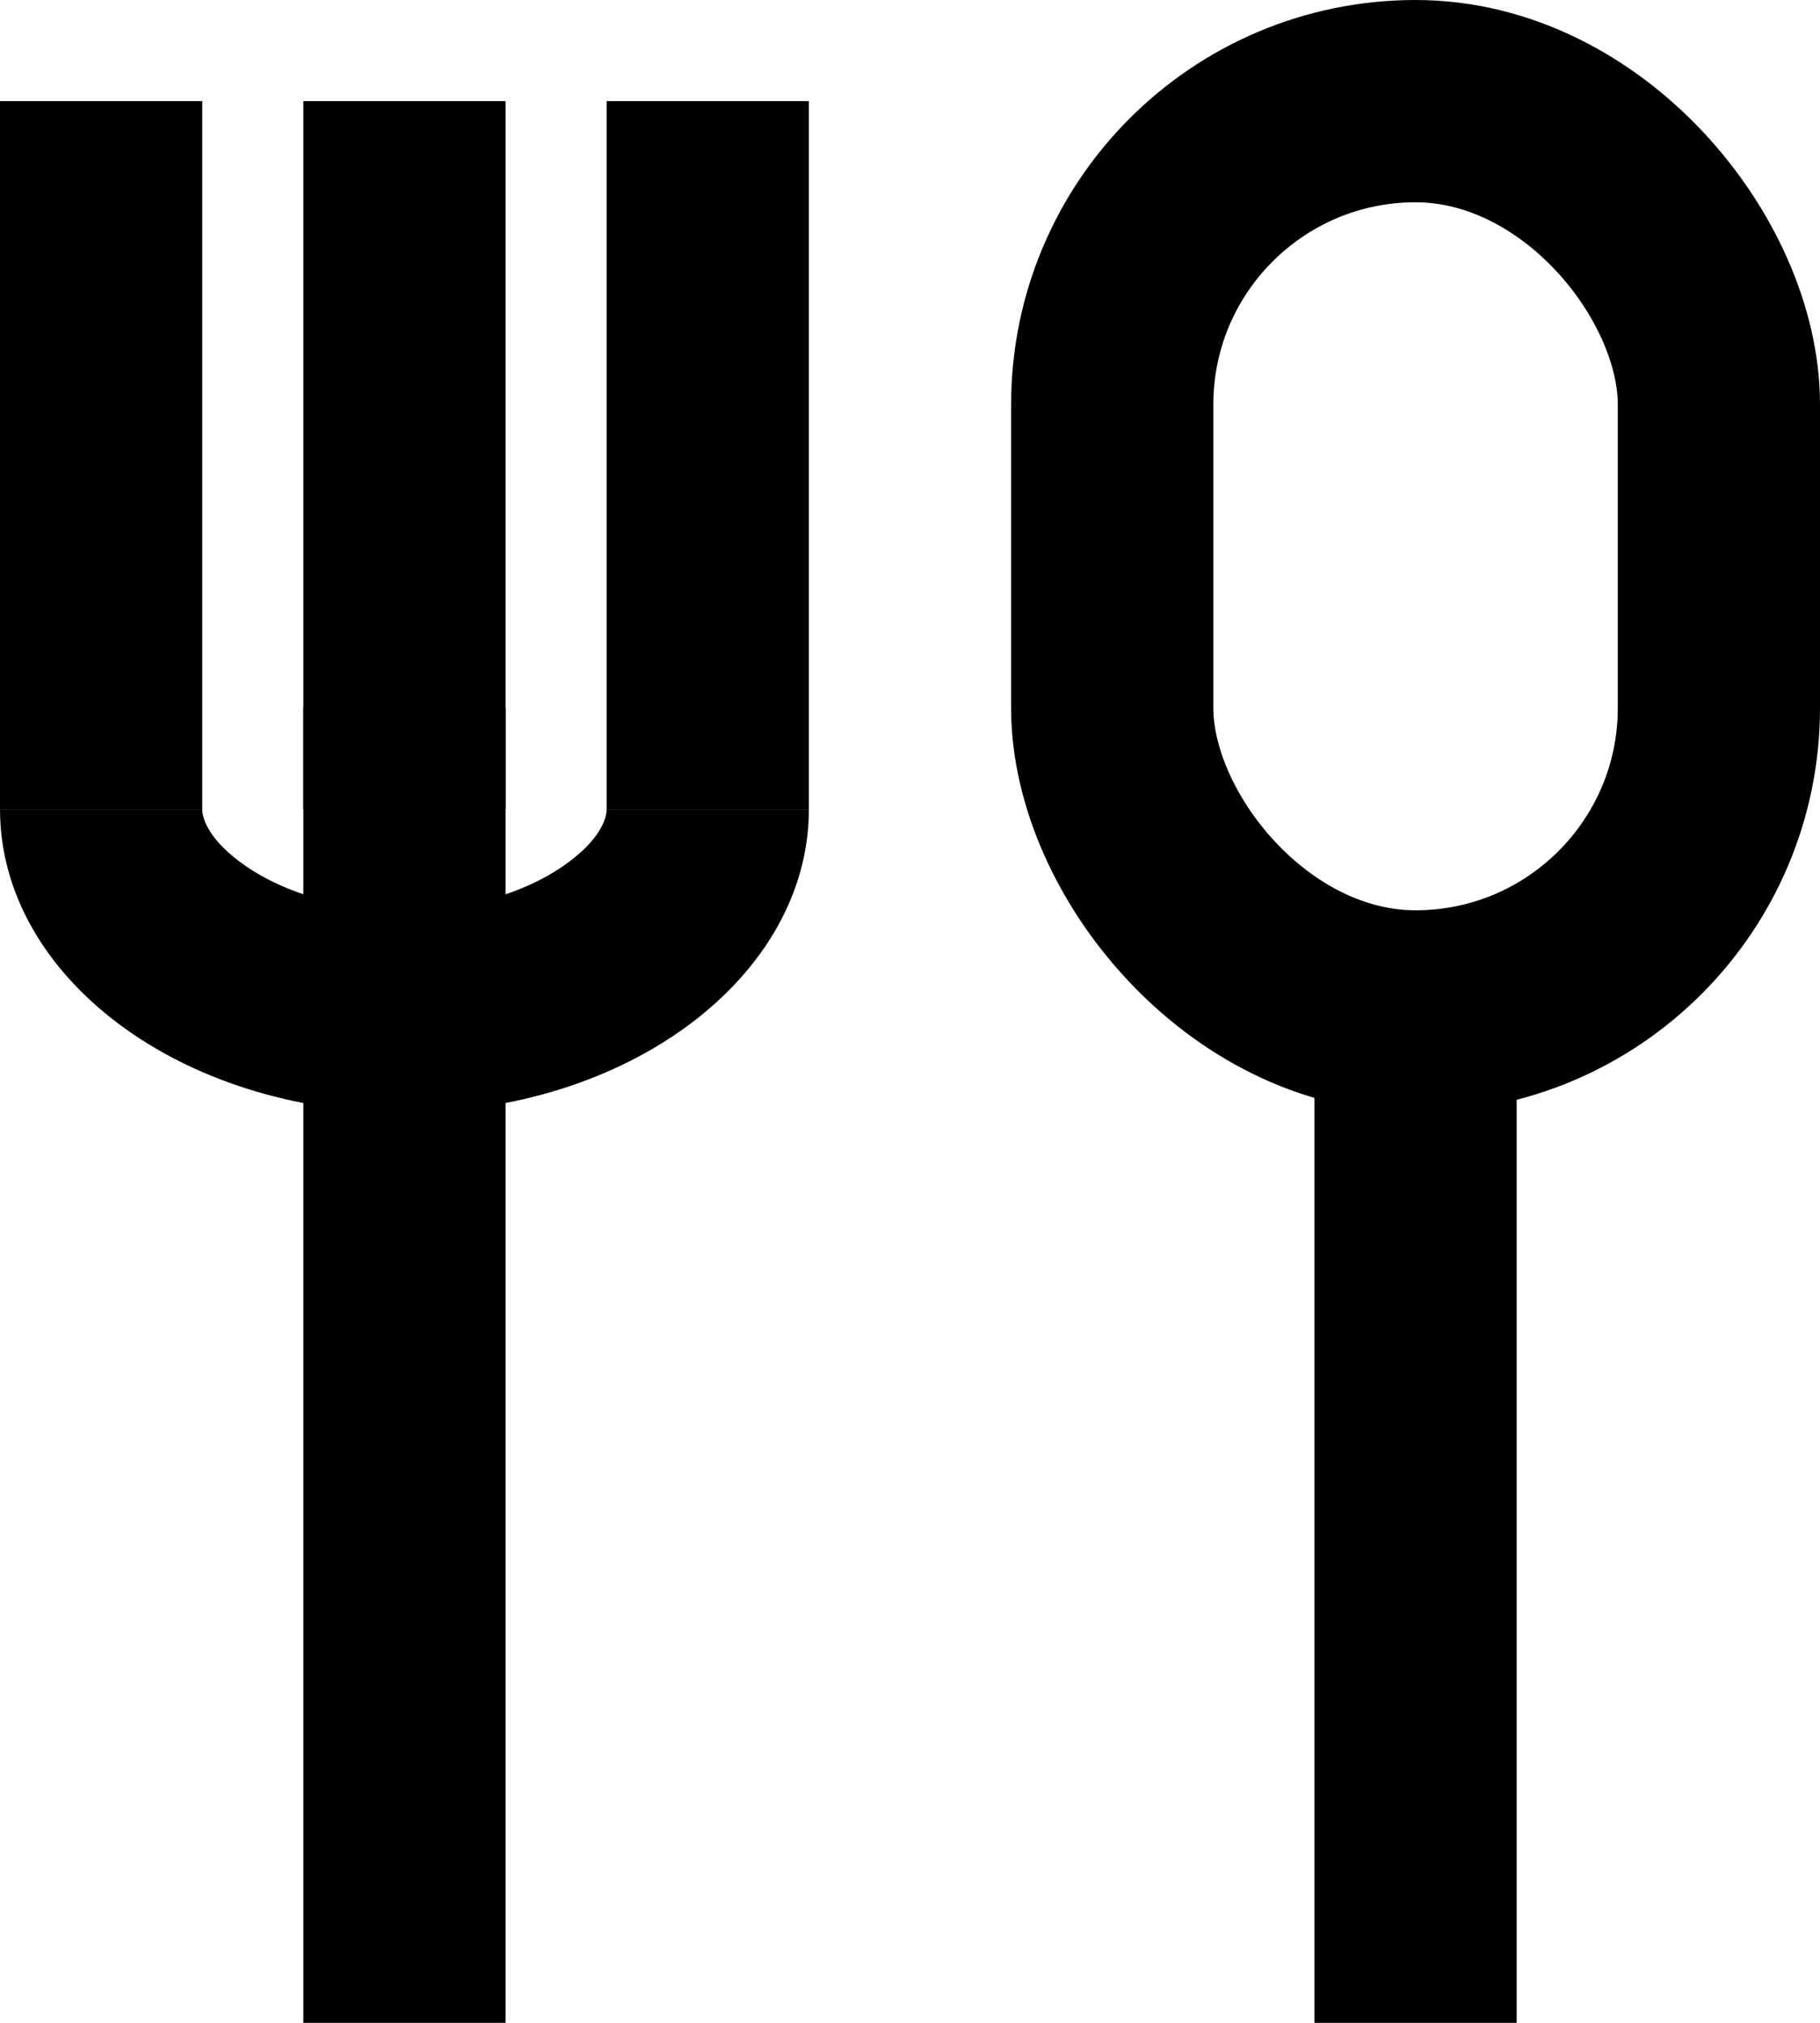
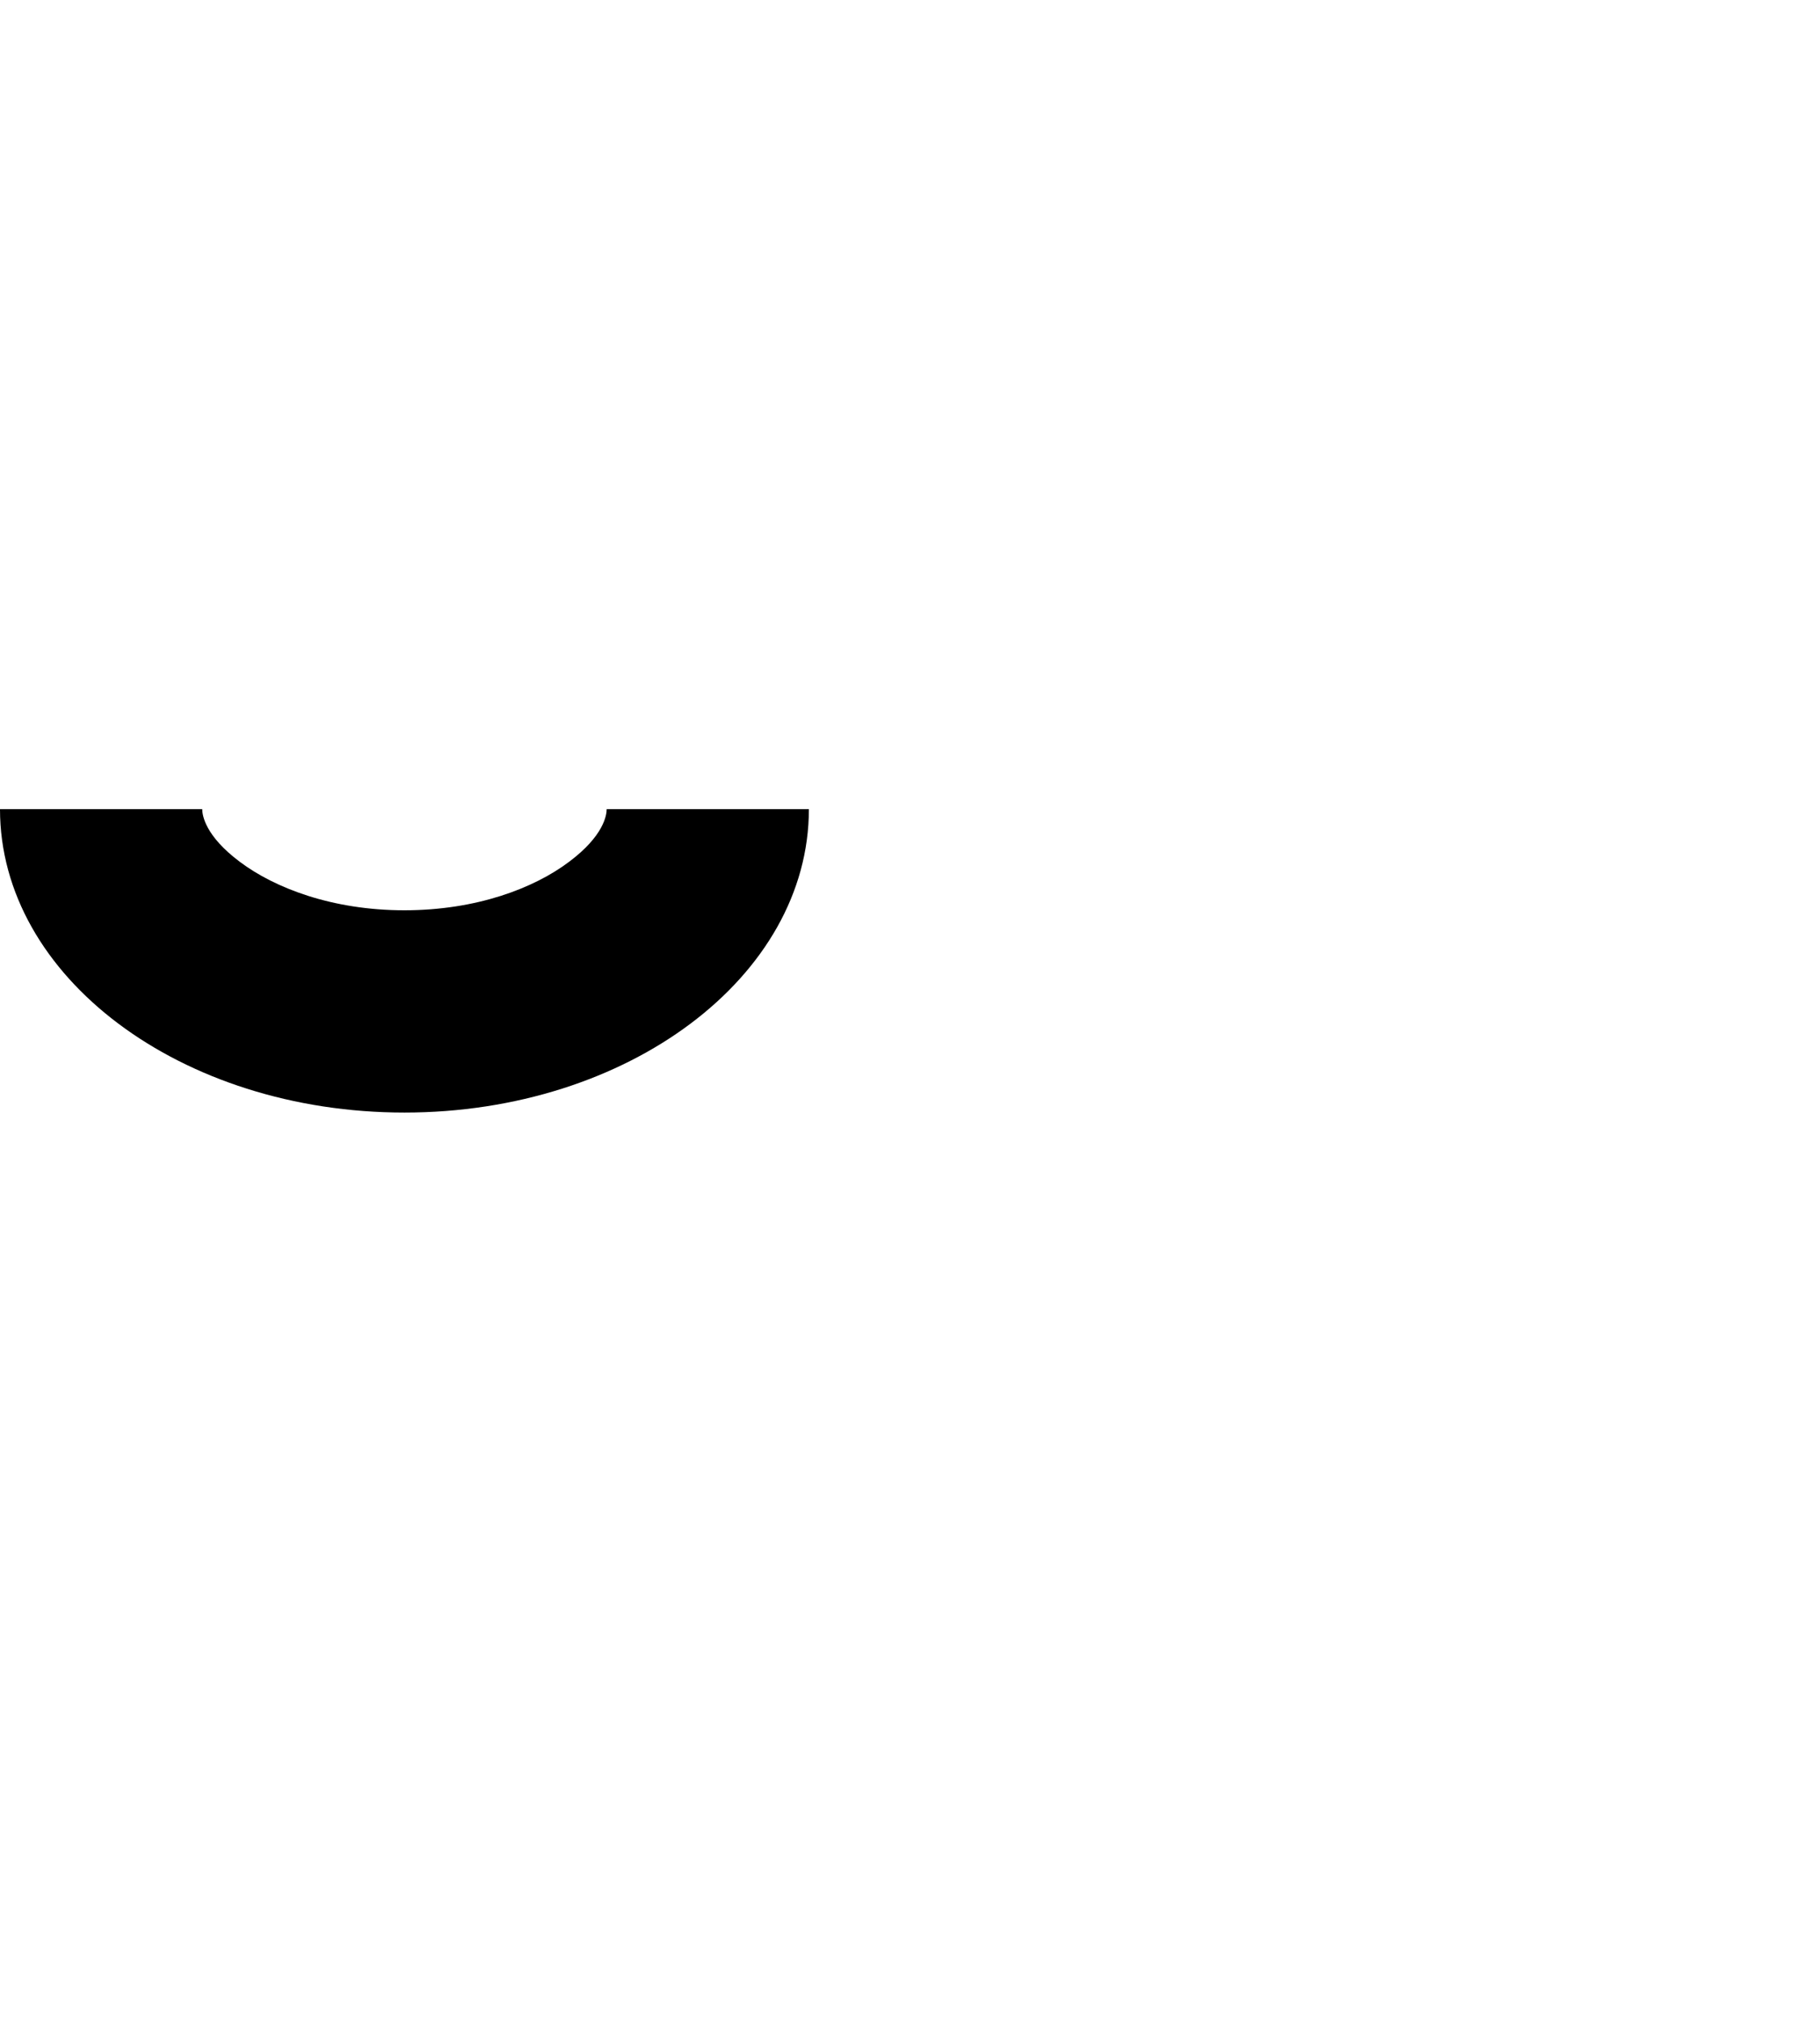
<svg xmlns="http://www.w3.org/2000/svg" width="18" height="20" fill="none">
-   <path fill="#000" d="M3 7h2v13H3zM13 10h2v10h-2zM0 1h2v7H0z" />
-   <path fill="#000" d="M3 1h2v7H3zM6 1h2v7H6z" />
  <path fill-rule="evenodd" clip-rule="evenodd" d="M0 8c0 1.657 1.79 3 4 3s4-1.343 4-3H6c0 .058-.027.263-.372.521C5.283 8.781 4.714 9 4 9c-.714 0-1.283-.22-1.628-.479C2.027 8.263 2 8.058 2 8H0z" fill="#000" />
-   <rect x="11" y="1" width="6" height="9" rx="3" stroke="#000" stroke-width="2" />
</svg>